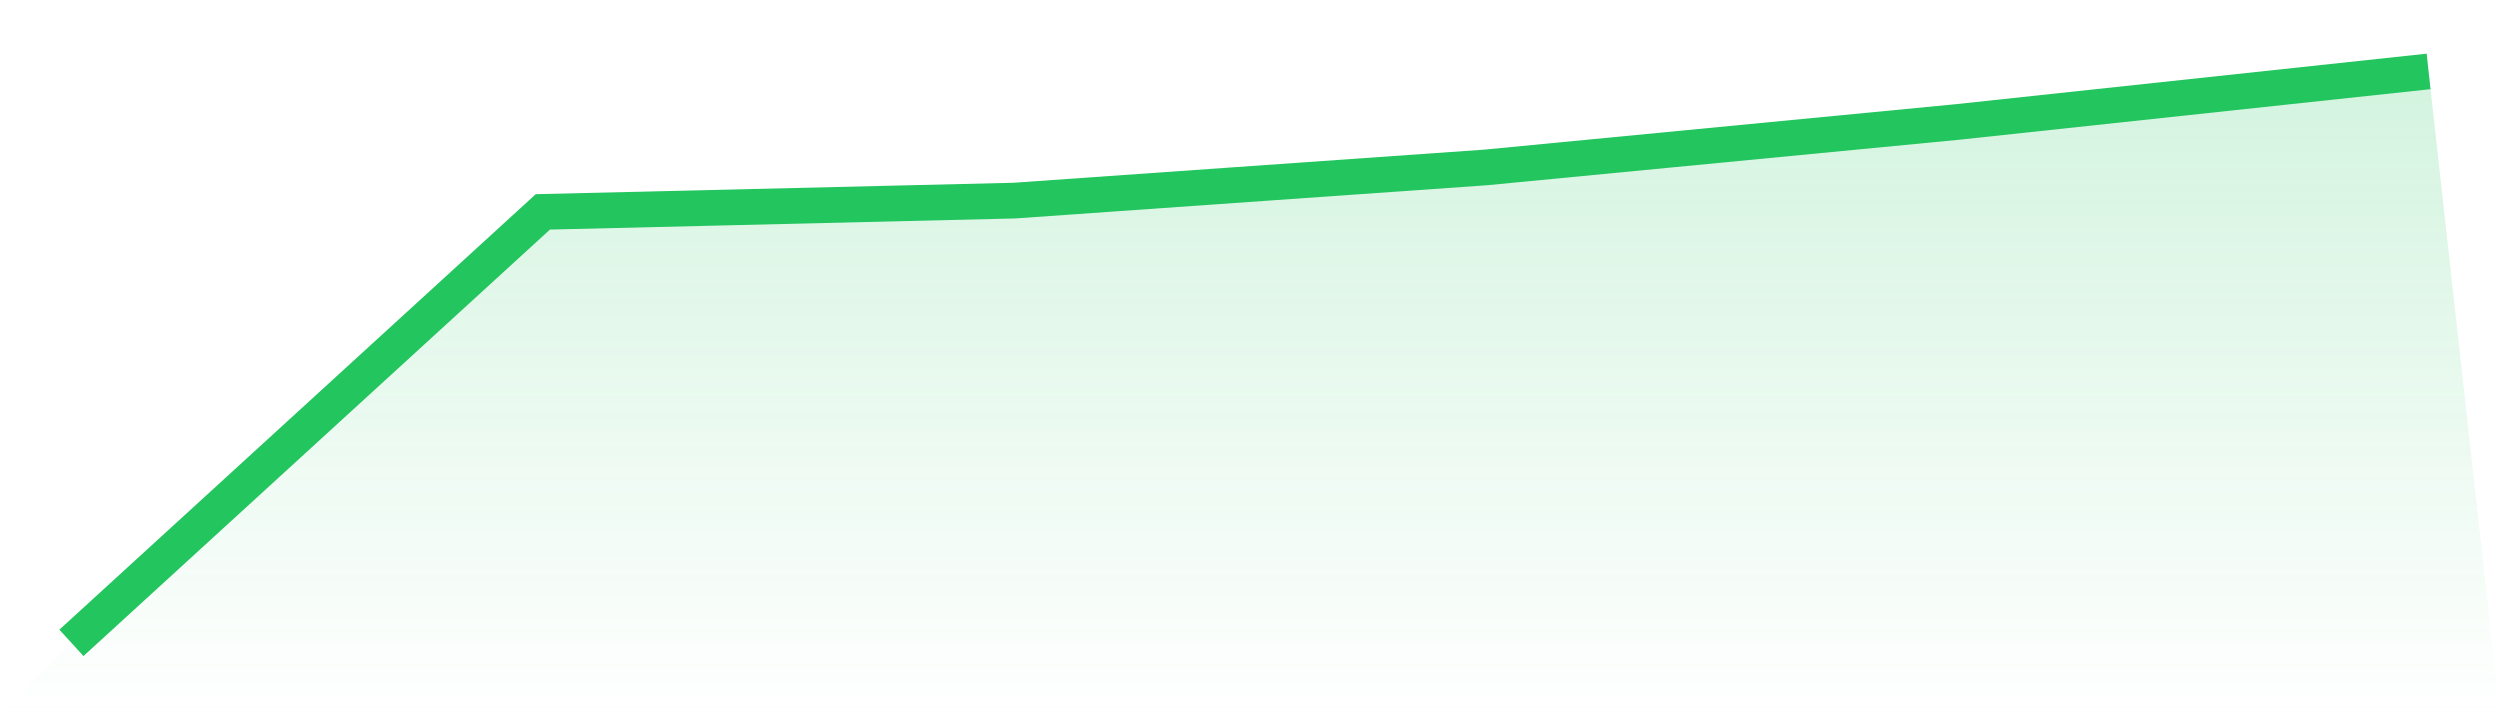
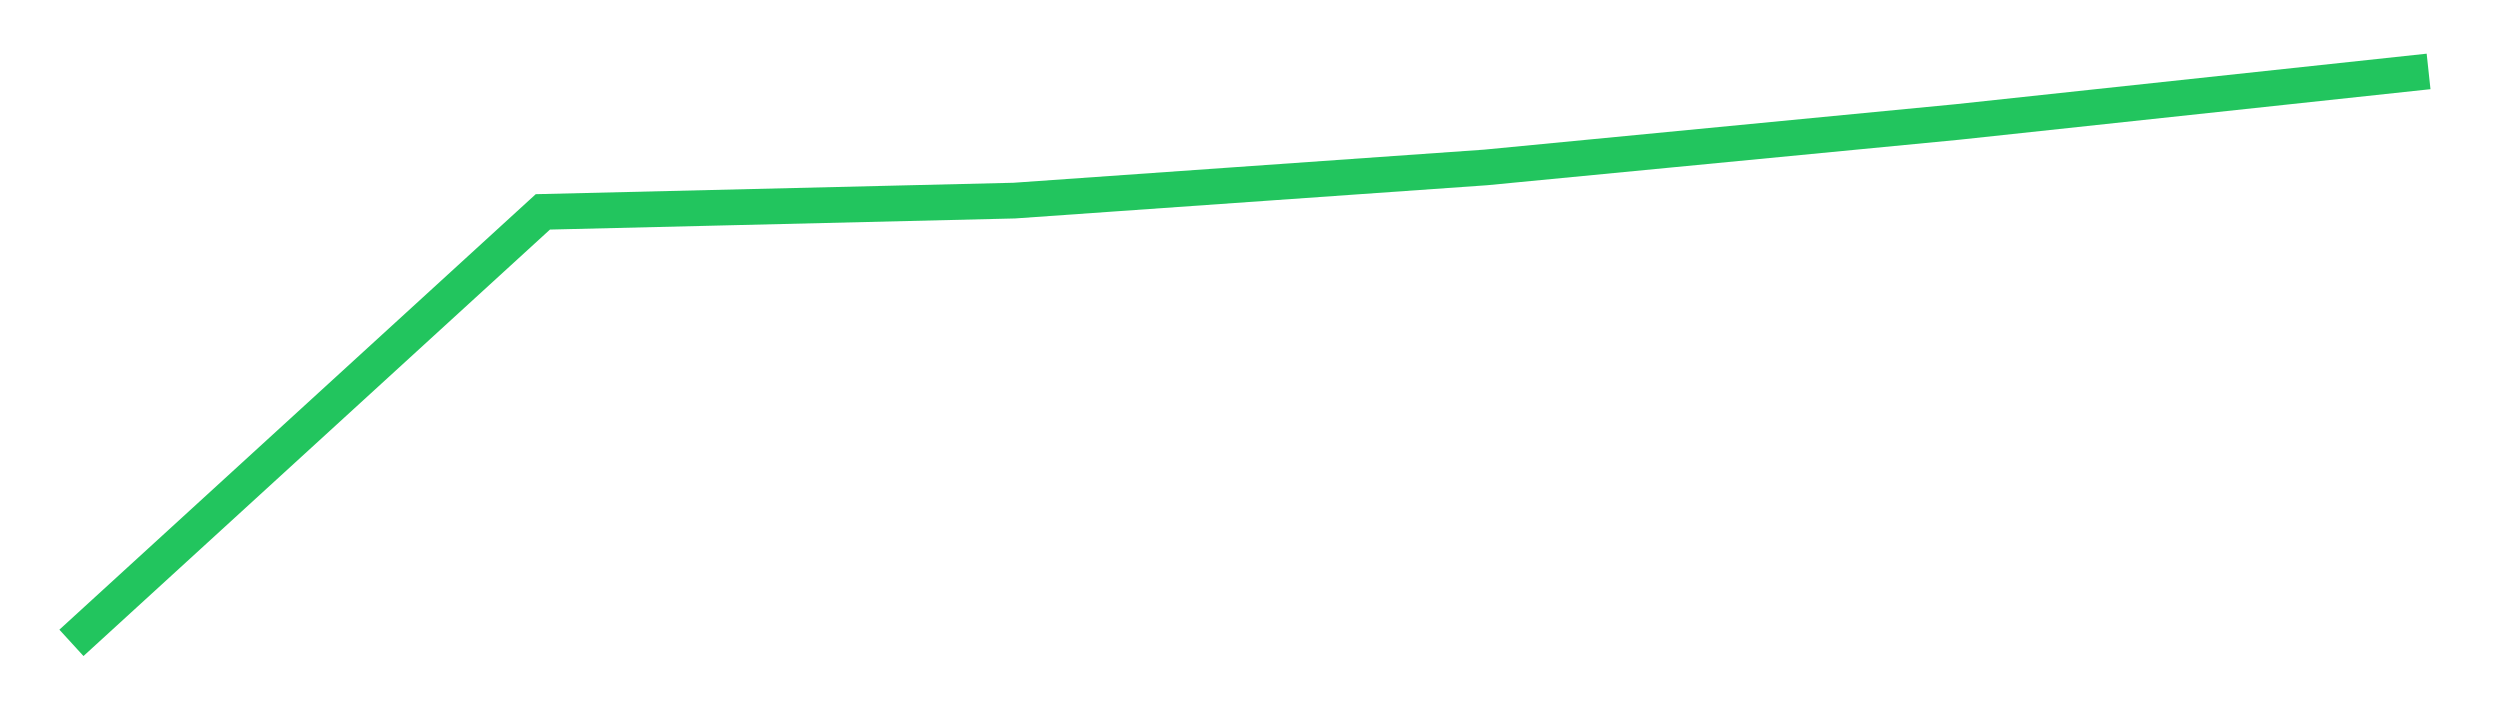
<svg xmlns="http://www.w3.org/2000/svg" viewBox="0 0 140 40">
  <defs>
    <linearGradient id="gradient" x1="0" x2="0" y1="0" y2="1">
      <stop offset="0%" stop-color="#22c55e" stop-opacity="0.2" />
      <stop offset="100%" stop-color="#22c55e" stop-opacity="0" />
    </linearGradient>
  </defs>
-   <path d="M4,36 L4,36 L30.4,11.865 L56.8,11.234 L83.2,9.376 L109.6,6.832 L136,4 L140,40 L0,40 z" fill="url(#gradient)" />
  <path d="M4,36 L4,36 L30.4,11.865 L56.8,11.234 L83.2,9.376 L109.6,6.832 L136,4" fill="none" stroke="#22c55e" stroke-width="2" />
</svg>